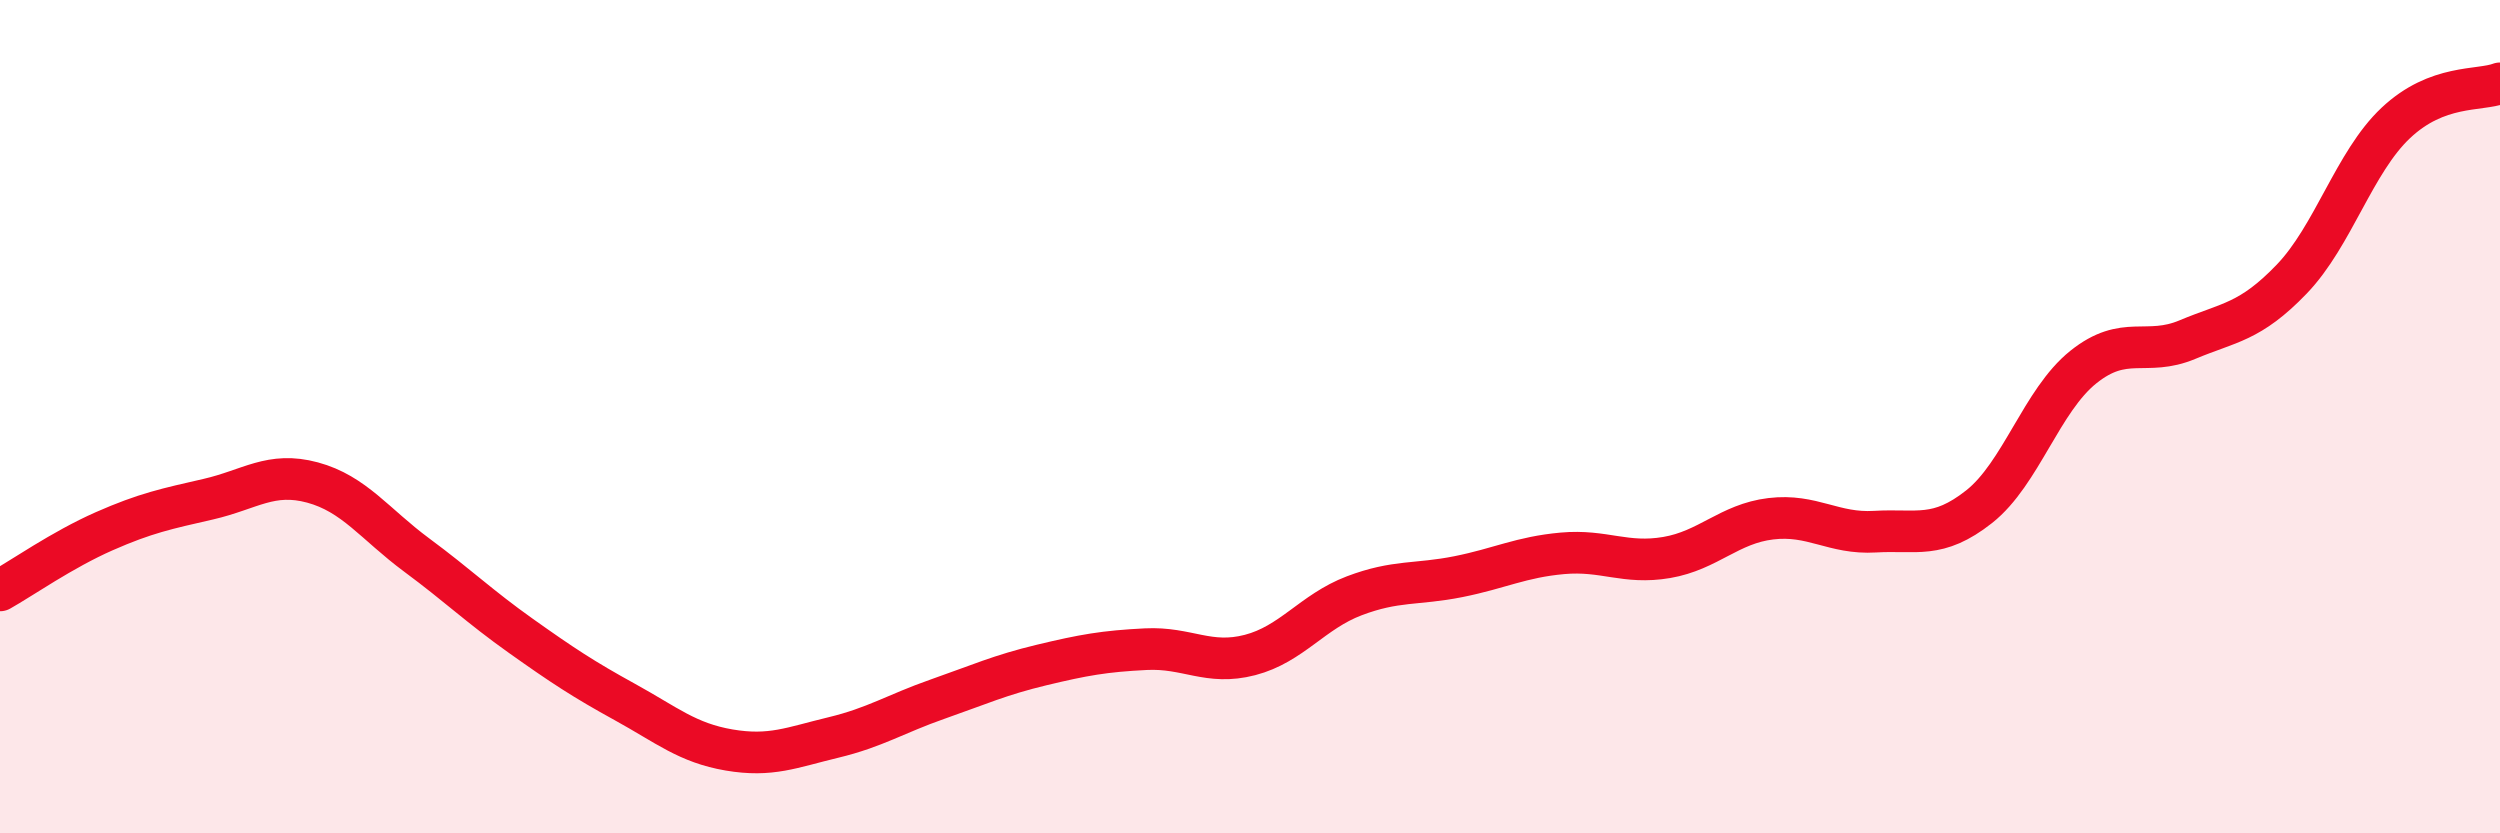
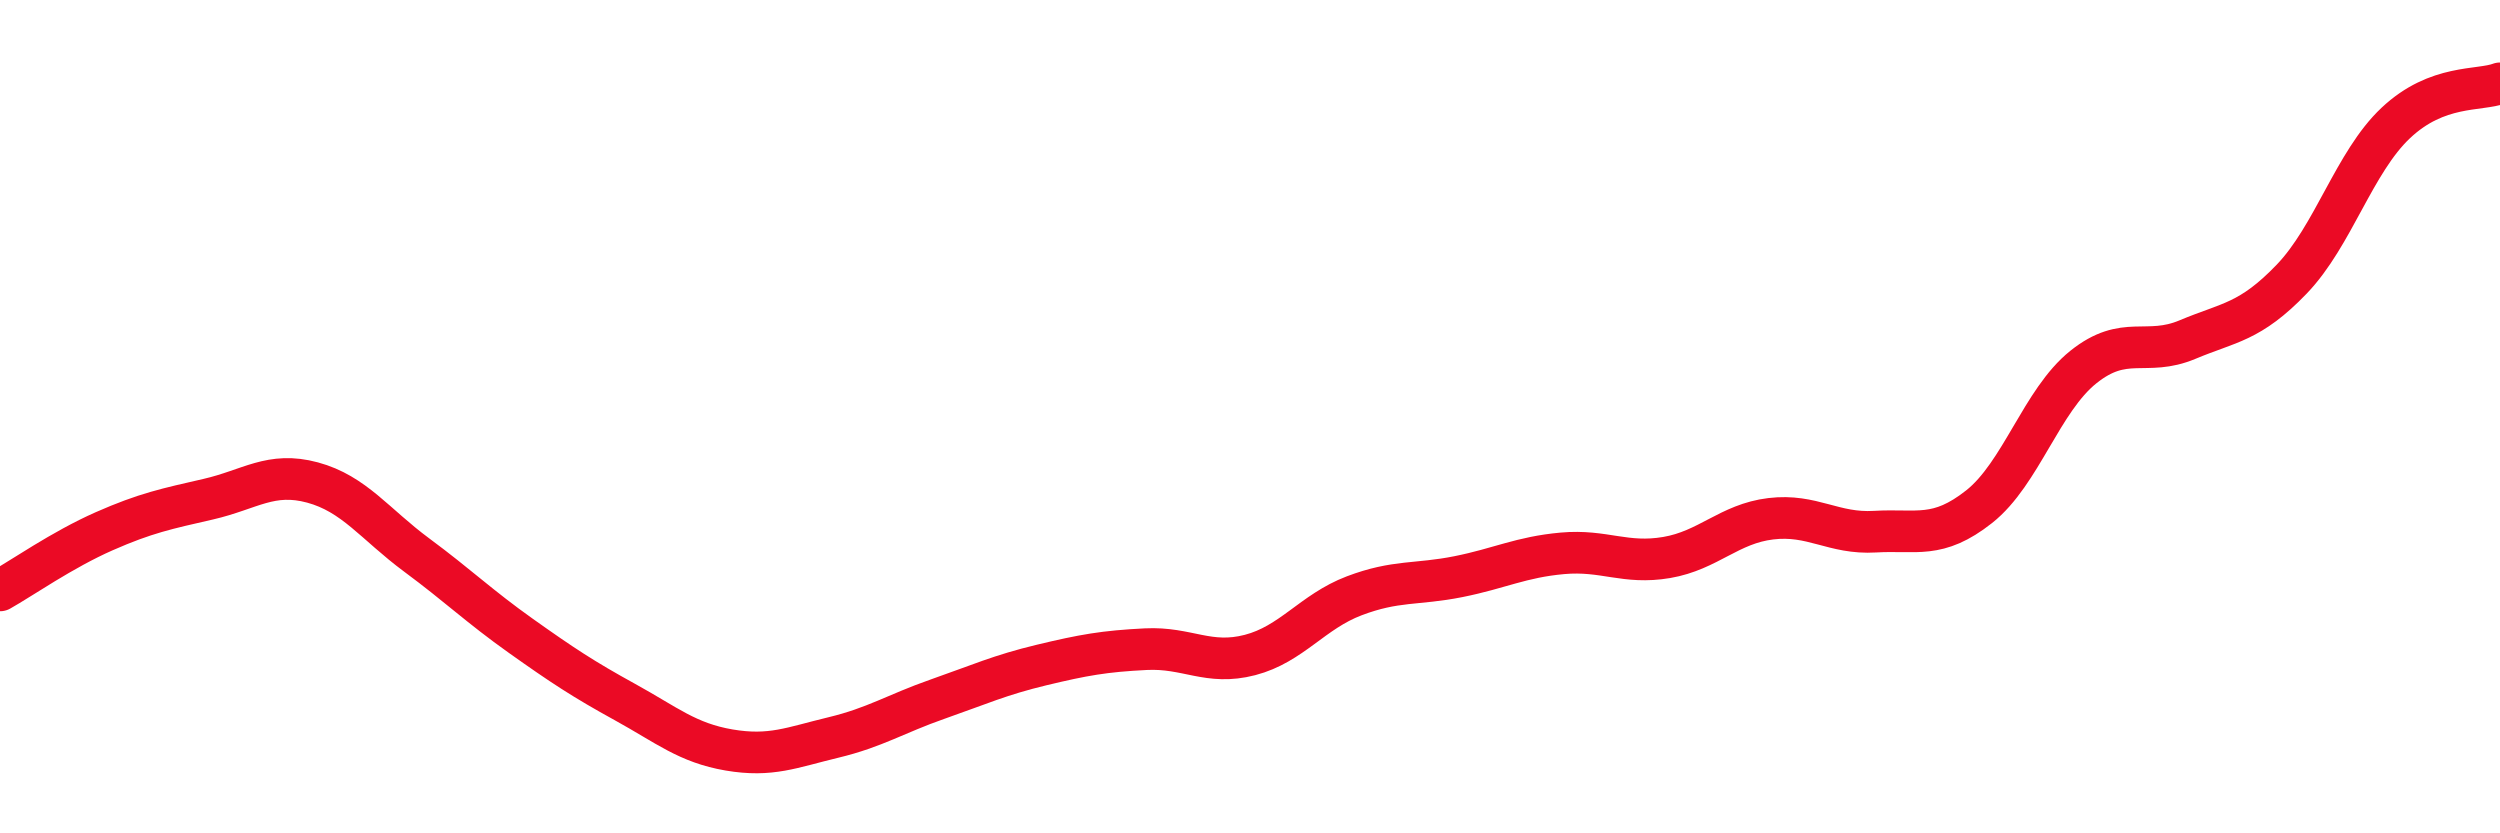
<svg xmlns="http://www.w3.org/2000/svg" width="60" height="20" viewBox="0 0 60 20">
-   <path d="M 0,14.17 C 0.5,13.89 1.5,13.19 2.5,12.75 C 3.5,12.31 4,12.21 5,11.98 C 6,11.75 6.5,11.31 7.5,11.58 C 8.5,11.85 9,12.58 10,13.32 C 11,14.06 11.5,14.55 12.5,15.26 C 13.5,15.97 14,16.3 15,16.85 C 16,17.4 16.5,17.83 17.5,18 C 18.5,18.17 19,17.94 20,17.7 C 21,17.46 21.5,17.13 22.5,16.78 C 23.5,16.43 24,16.2 25,15.96 C 26,15.72 26.5,15.63 27.5,15.58 C 28.5,15.53 29,15.98 30,15.72 C 31,15.46 31.5,14.68 32.5,14.3 C 33.5,13.92 34,14.04 35,13.84 C 36,13.64 36.5,13.37 37.5,13.28 C 38.5,13.19 39,13.55 40,13.38 C 41,13.21 41.5,12.57 42.5,12.45 C 43.5,12.33 44,12.82 45,12.76 C 46,12.7 46.5,12.95 47.5,12.16 C 48.5,11.37 49,9.61 50,8.81 C 51,8.01 51.5,8.57 52.5,8.15 C 53.5,7.73 54,7.74 55,6.7 C 56,5.66 56.5,3.89 57.5,2.95 C 58.5,2.01 59.5,2.19 60,2L60 20L0 20Z" fill="#EB0A25" opacity="0.1" stroke-linecap="round" stroke-linejoin="round" />
  <path d="M 0,14.17 C 0.5,13.89 1.5,13.19 2.5,12.75 C 3.5,12.31 4,12.21 5,11.98 C 6,11.75 6.5,11.31 7.5,11.58 C 8.5,11.85 9,12.58 10,13.32 C 11,14.06 11.5,14.55 12.5,15.26 C 13.5,15.97 14,16.3 15,16.85 C 16,17.4 16.5,17.83 17.5,18 C 18.5,18.17 19,17.94 20,17.7 C 21,17.46 21.5,17.13 22.5,16.78 C 23.5,16.43 24,16.2 25,15.96 C 26,15.72 26.5,15.63 27.5,15.58 C 28.5,15.53 29,15.98 30,15.72 C 31,15.46 31.5,14.68 32.5,14.3 C 33.5,13.92 34,14.04 35,13.84 C 36,13.64 36.5,13.37 37.5,13.28 C 38.5,13.19 39,13.55 40,13.38 C 41,13.21 41.5,12.57 42.5,12.45 C 43.5,12.33 44,12.82 45,12.76 C 46,12.7 46.5,12.95 47.5,12.16 C 48.5,11.37 49,9.61 50,8.81 C 51,8.01 51.5,8.57 52.5,8.15 C 53.5,7.73 54,7.74 55,6.7 C 56,5.66 56.5,3.89 57.5,2.95 C 58.5,2.01 59.5,2.19 60,2" stroke="#EB0A25" stroke-width="1" fill="none" stroke-linecap="round" stroke-linejoin="round" />
</svg>